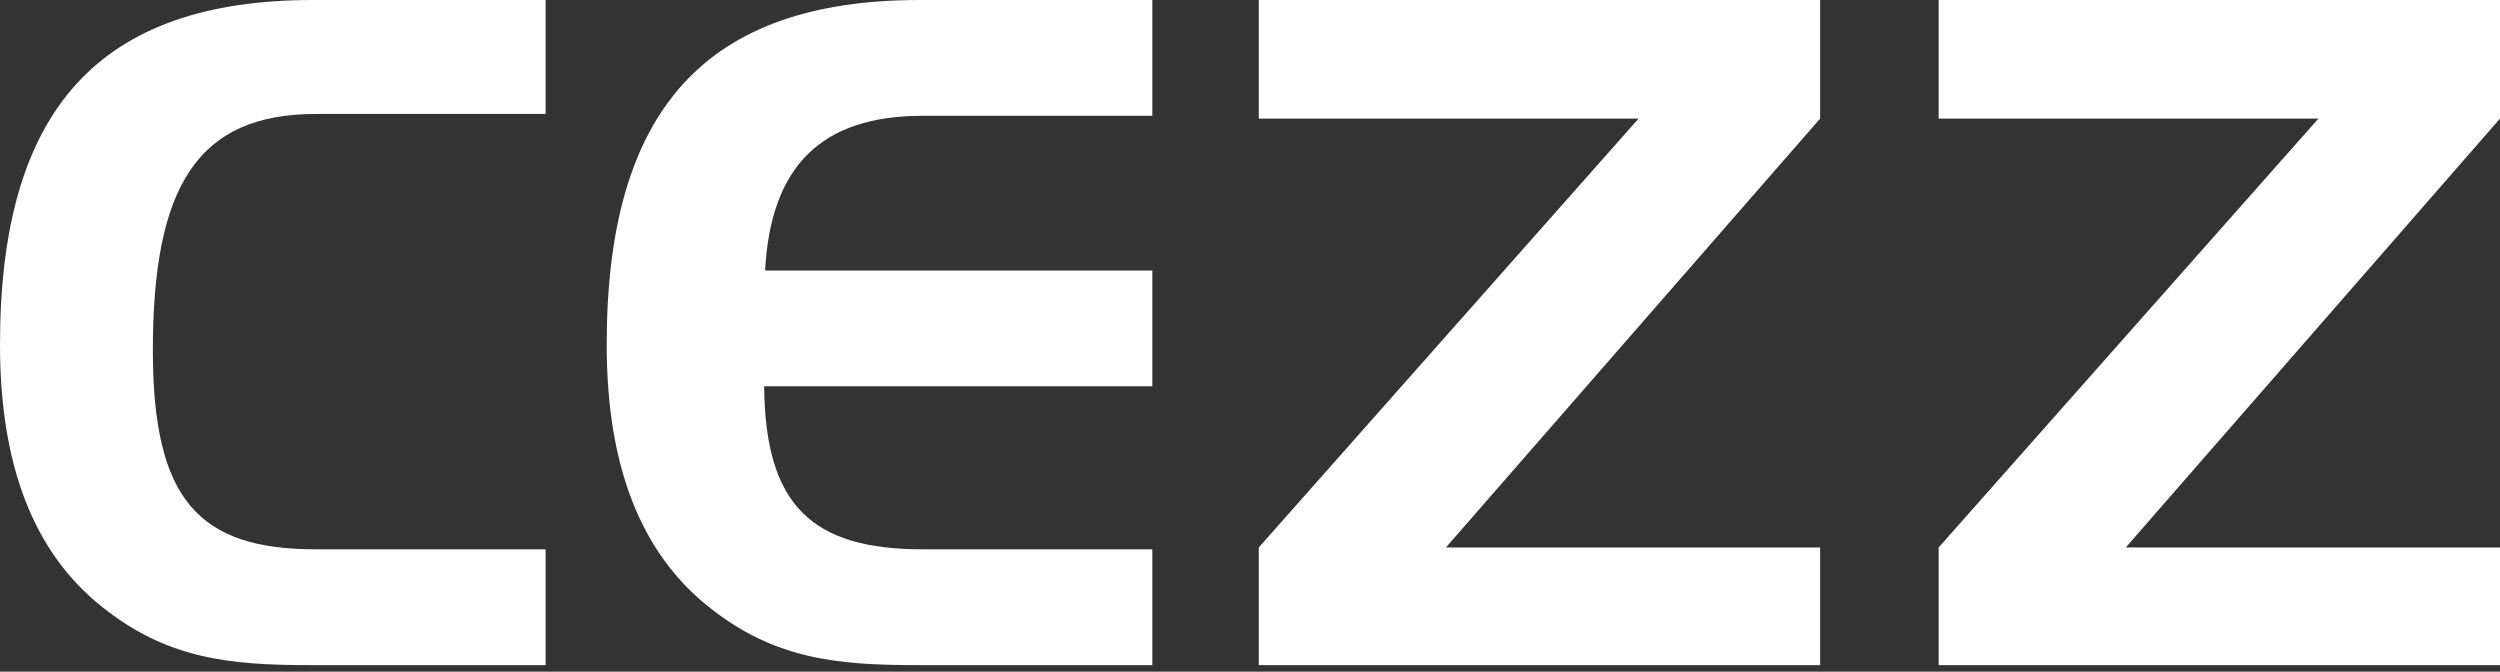
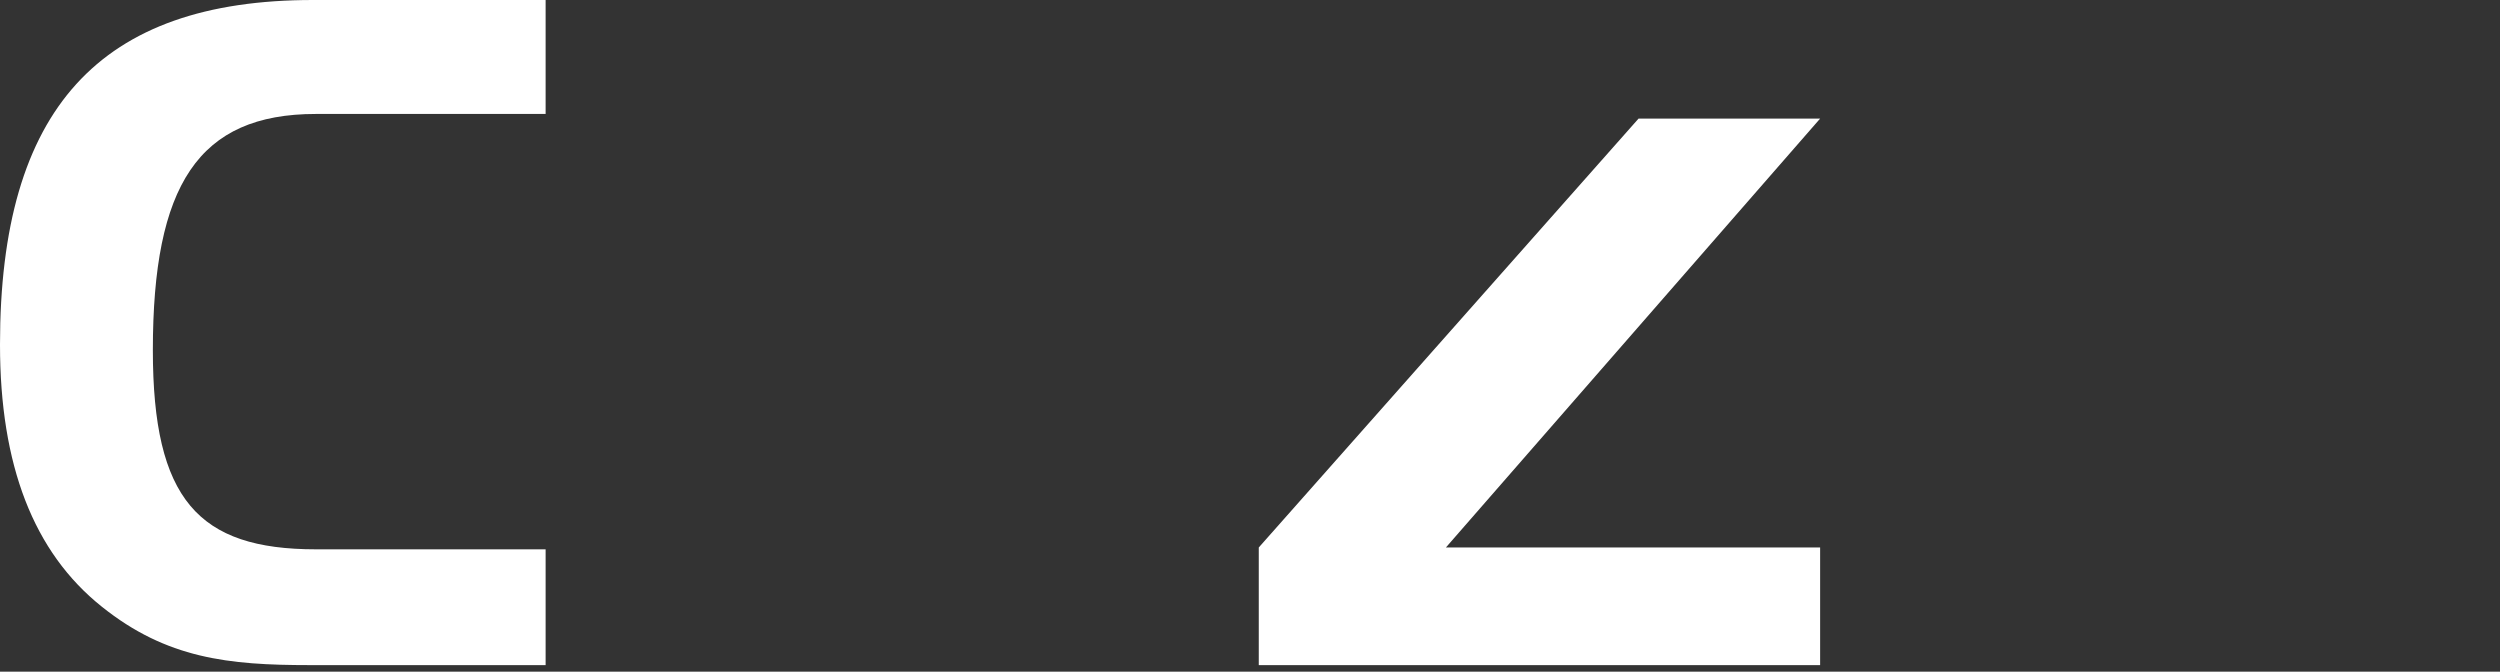
<svg xmlns="http://www.w3.org/2000/svg" width="134" height="36" viewBox="0 0 134 36" fill="none">
  <rect x="0" y="0" width="134" height="36" fill="#333333" stroke="none" />
  <path d="M8.193 18.769C8.193 26.763 10.626 29.444 16.932 29.444H29.245V35.65H16.584C12.264 35.65 8.937 35.303 5.462 32.522C1.788 29.593 0 24.925 0 18.471C0 5.859 5.313 3.8147e-06 16.783 3.8147e-06H29.245V6.108H16.932C10.626 6.108 8.193 9.931 8.193 18.769Z" fill="white" />
-   <path d="M41.01 14.499H61.765V20.705H40.96C41.01 27.11 43.542 29.444 49.45 29.444H61.765V35.65H49.103C44.783 35.65 41.457 35.303 37.981 32.522C34.307 29.592 32.519 24.925 32.519 18.471C32.519 5.859 37.832 3.8147e-06 49.303 3.8147e-06H61.765V6.207H49.451C44.039 6.207 41.308 8.889 41.01 14.499V14.499Z" fill="white" />
-   <path d="M77.5 29.345H97.559V35.65H67.47V29.345L87.827 6.356H67.47V3.8147e-06H97.559V6.356L77.5 29.345Z" fill="white" />
-   <path d="M113.94 29.345H134V35.65H103.911V29.345L124.268 6.356H103.911V3.8147e-06H134V6.356L113.94 29.345Z" fill="white" />
+   <path d="M77.5 29.345H97.559V35.65H67.47V29.345L87.827 6.356H67.47H97.559V6.356L77.5 29.345Z" fill="white" />
</svg>